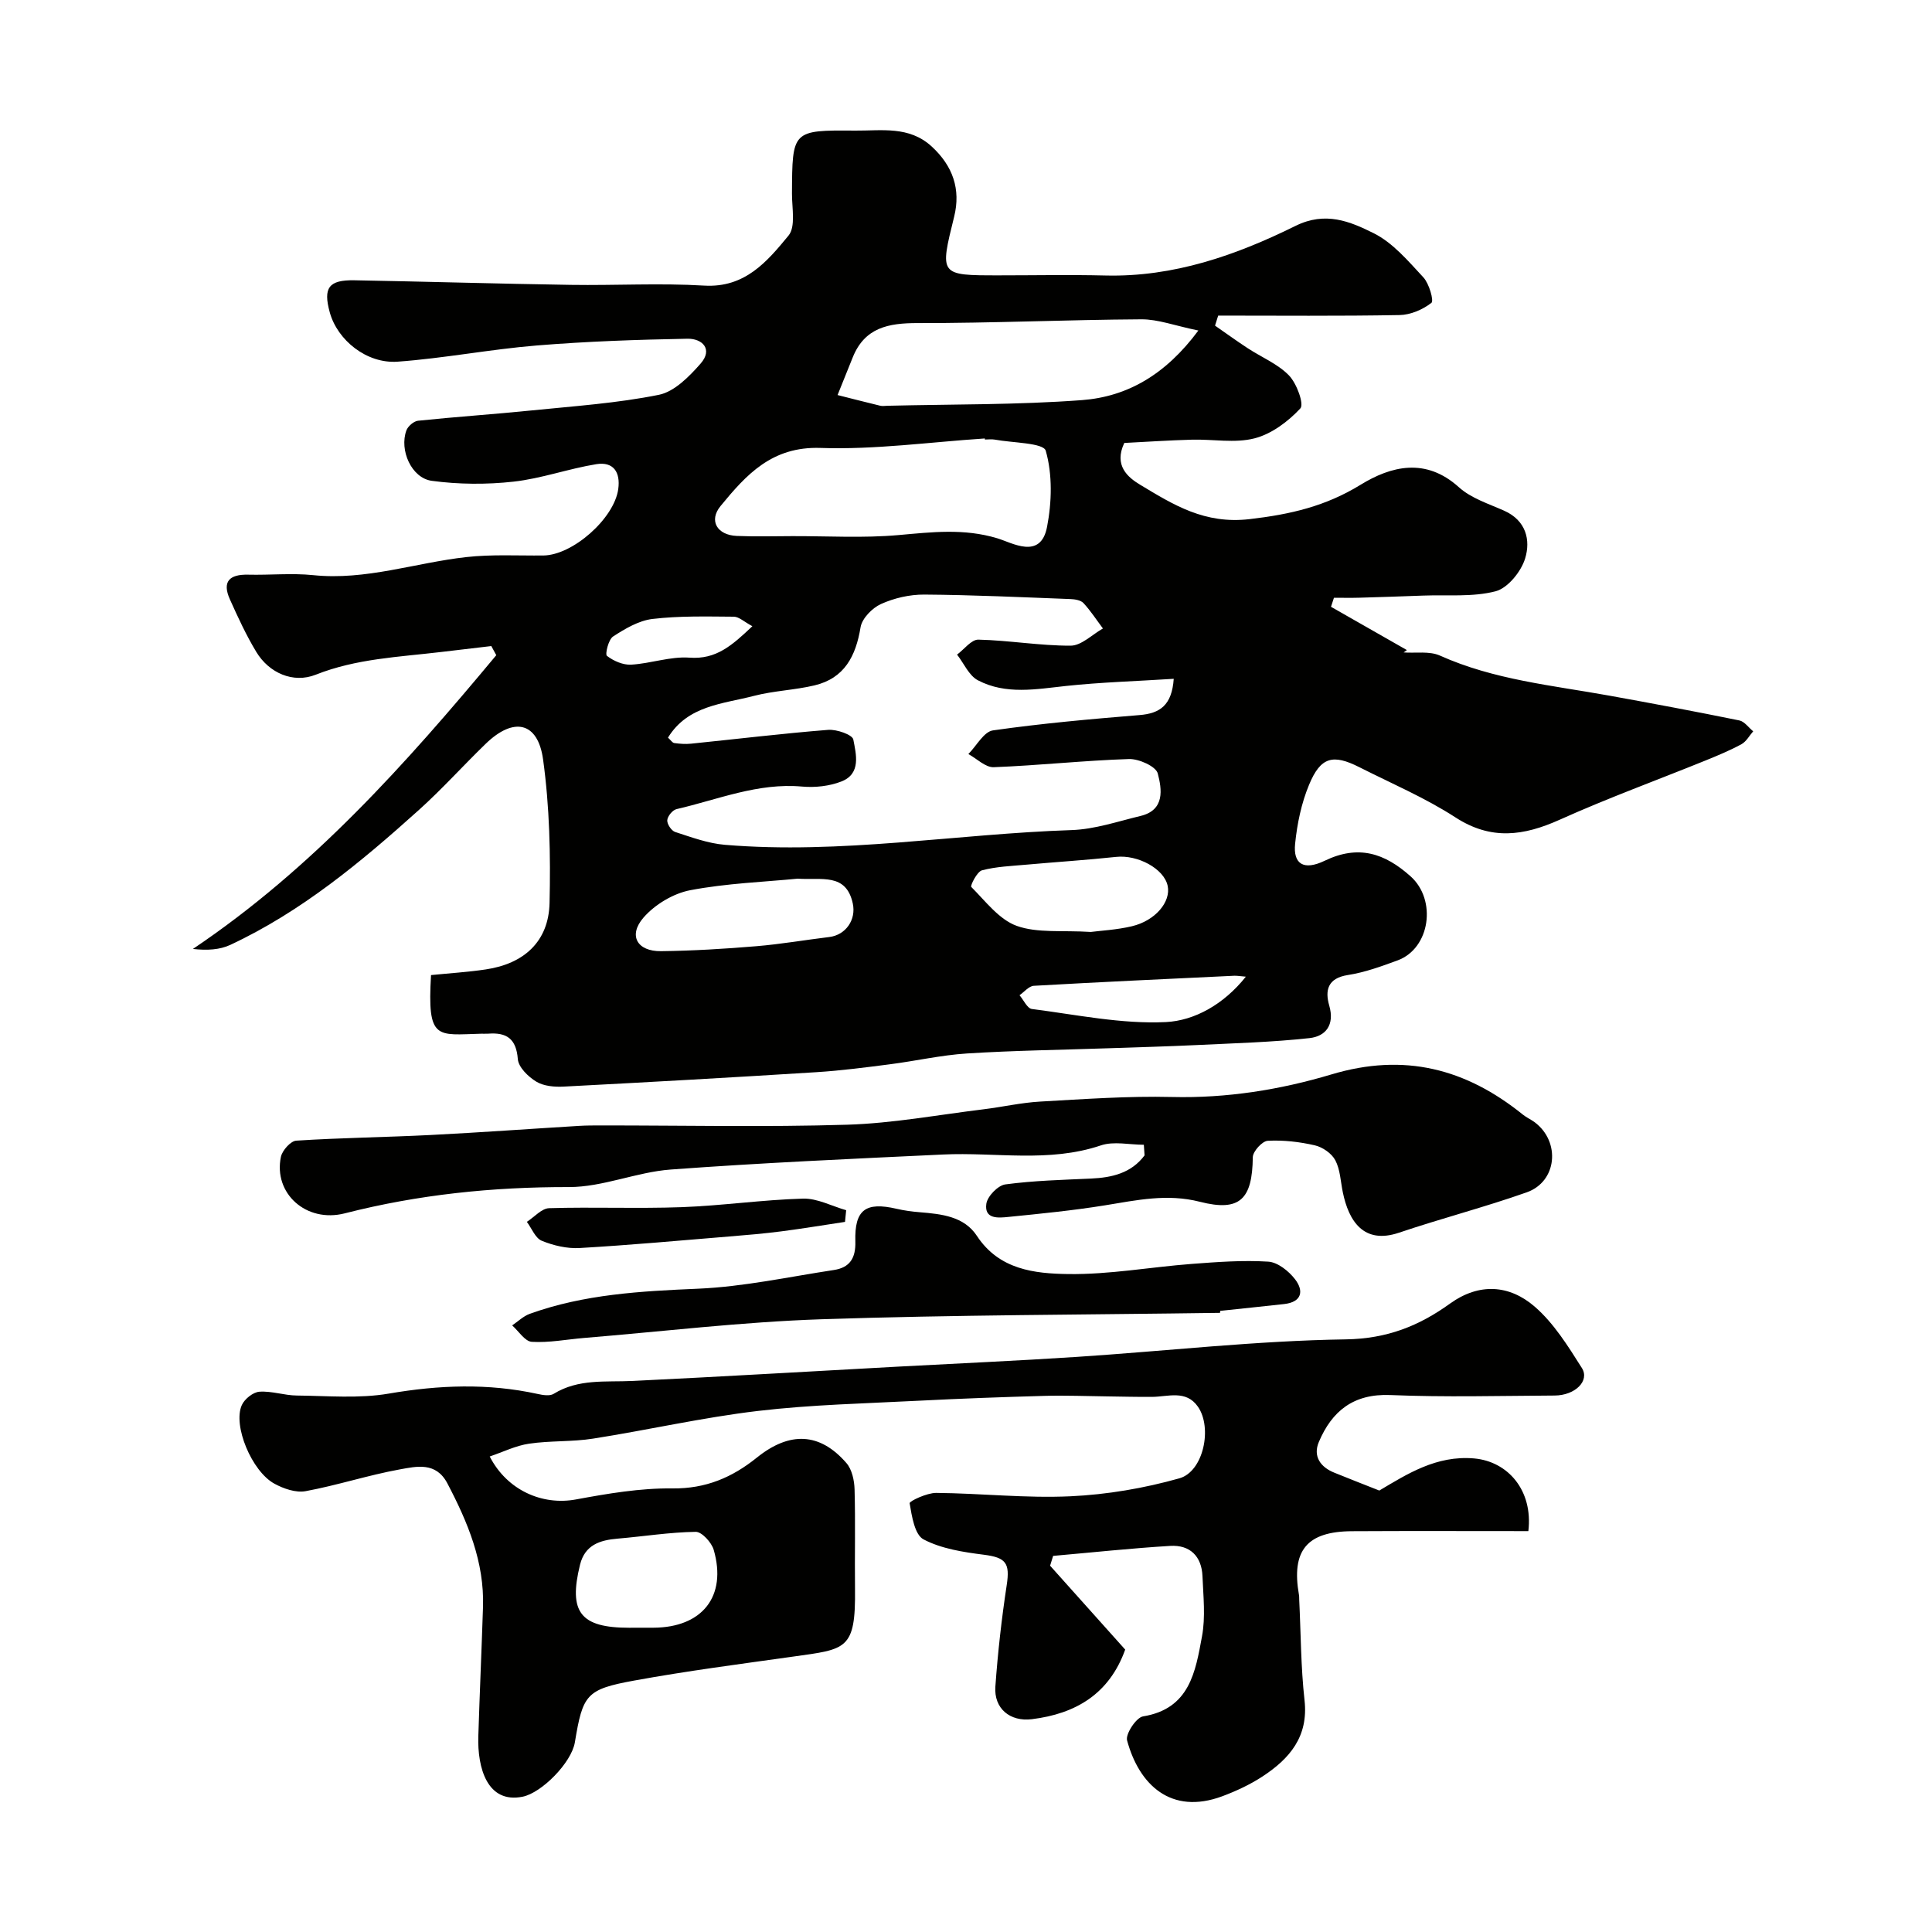
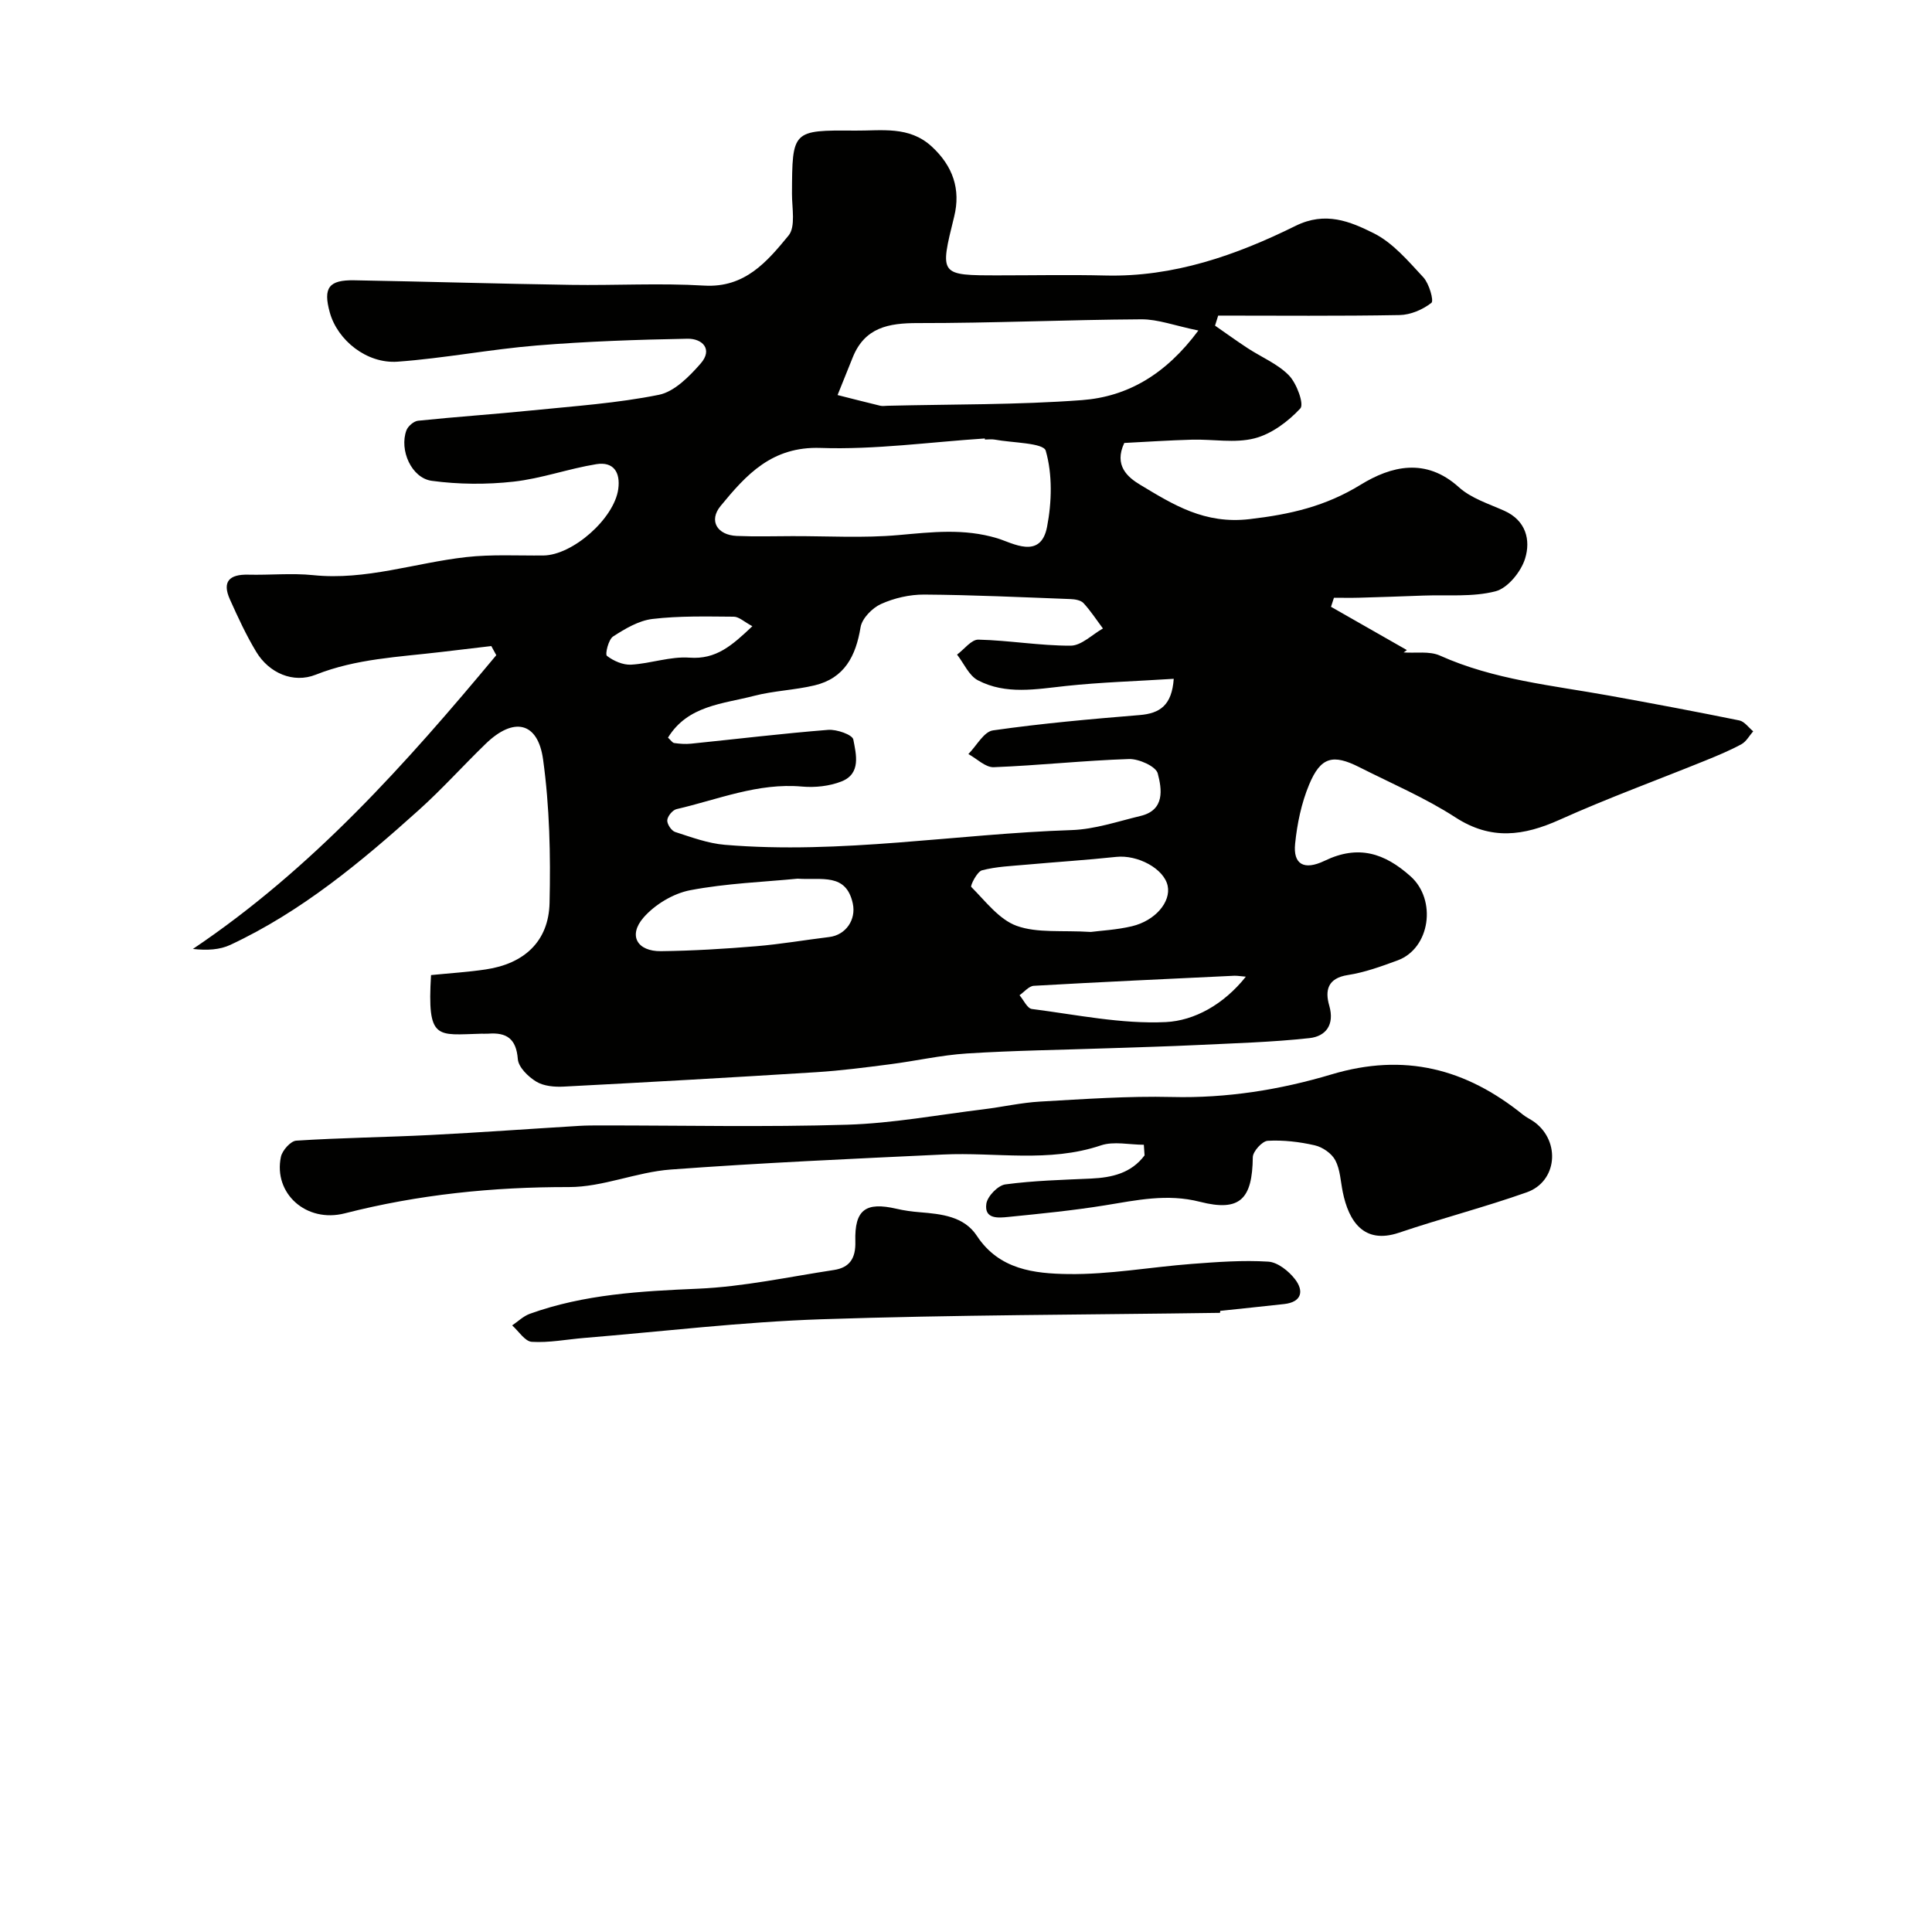
<svg xmlns="http://www.w3.org/2000/svg" enable-background="new 0 0 400 400" viewBox="0 0 400 400">
  <g fill="#010100">
    <path d="m89.24 201.88c3.9-.39 7.64-.62 11.33-1.17 7.9-1.17 13.03-5.76 13.21-13.77.23-9.9.01-19.92-1.34-29.7-1.08-7.83-6.11-8.85-11.89-3.24-4.67 4.52-9.02 9.38-13.85 13.72-11.95 10.75-24.29 21.02-39 27.9-2.2 1.03-4.81 1.18-7.76.85 24.78-16.66 44.14-38.4 62.81-60.82-.34-.63-.69-1.26-1.03-1.89-3.47.41-6.94.82-10.41 1.23-8.74 1.04-17.55 1.37-25.94 4.7-4.67 1.85-9.67-.35-12.31-4.72-2.09-3.46-3.8-7.17-5.46-10.87-1.67-3.71-.08-5.21 3.77-5.12 4.5.11 9.04-.36 13.49.1 10.88 1.12 21.11-2.56 31.67-3.74 5.26-.59 10.63-.28 15.95-.33 6.1-.06 14.67-7.65 15.52-13.73.49-3.53-1-5.74-4.52-5.18-5.77.93-11.38 2.98-17.16 3.62-5.58.62-11.36.58-16.92-.17-4.22-.57-6.76-6.38-5.26-10.44.32-.87 1.52-1.9 2.4-2 7.85-.82 15.73-1.34 23.59-2.14 8.79-.89 17.66-1.49 26.29-3.23 3.21-.65 6.28-3.78 8.63-6.46 2.6-2.96.38-5.21-2.73-5.15-10.41.19-20.84.55-31.22 1.4-9.62.79-19.15 2.65-28.76 3.35-6.44.47-12.48-4.47-14.06-10.19-1.41-5.11-.23-6.76 5.11-6.66 14.94.27 29.87.72 44.81.95 9.2.14 18.42-.4 27.59.15 8.45.5 13.04-4.98 17.46-10.35 1.52-1.84.71-5.72.72-8.67.06-13.1.02-13.18 13.05-13.07 5.48.05 11.2-1.03 15.9 3.31 4.36 4.02 6.03 8.84 4.63 14.5-3.01 12.18-3.09 12.16 9.3 12.16 7.33 0 14.67-.15 22 .03 14.13.35 27.07-4.19 39.39-10.28 6.19-3.06 11.3-.9 16.14 1.51 3.99 1.98 7.18 5.78 10.31 9.15 1.2 1.29 2.21 4.85 1.67 5.28-1.79 1.4-4.32 2.49-6.59 2.53-12.52.23-25.04.11-37.56.11-.22.69-.43 1.39-.65 2.08 2.25 1.56 4.47 3.17 6.76 4.67 2.87 1.88 6.23 3.25 8.55 5.64 1.6 1.65 3.17 5.95 2.35 6.83-2.53 2.72-5.97 5.3-9.5 6.2-4.07 1.04-8.61.15-12.94.27-4.75.13-9.49.45-14.01.68-2.19 4.66.69 7.1 3.33 8.68 6.87 4.13 13.29 8.18 22.62 7.09 8.43-.98 15.7-2.65 22.95-7.1 6.34-3.9 13.52-5.7 20.37.49 2.53 2.29 6.16 3.43 9.39 4.87 4.53 2.02 5.5 6.08 4.33 9.89-.83 2.72-3.59 6.13-6.12 6.79-4.76 1.23-9.97.7-15 .89-4.4.16-8.8.32-13.2.44-1.75.05-3.51.01-5.26.01-.2.62-.41 1.24-.61 1.87 5.24 2.99 10.47 5.97 15.71 8.96-.22.16-.45.32-.67.49 2.52.18 5.34-.32 7.51.65 11.2 5.03 23.25 6.16 35.1 8.3 8.98 1.62 17.96 3.31 26.9 5.13 1.06.22 1.91 1.48 2.86 2.25-.8.91-1.43 2.12-2.43 2.67-2.39 1.3-4.93 2.35-7.46 3.38-10.06 4.08-20.27 7.8-30.16 12.25-7.48 3.36-14.21 4.31-21.6-.48-6.25-4.05-13.21-7.01-19.89-10.39-5.47-2.77-8.01-2.14-10.4 3.61-1.6 3.83-2.48 8.09-2.9 12.24-.43 4.18 1.75 5.62 6.12 3.52 6.97-3.36 12.4-1.59 17.78 3.22 5.46 4.87 4.09 14.93-2.71 17.42-3.35 1.23-6.78 2.48-10.27 3.02-4.21.65-4.76 3.2-3.85 6.34 1.15 4-.75 6.35-4.09 6.72-7.76.85-15.59 1.06-23.4 1.44-6.07.29-12.16.45-18.23.66-9.77.34-19.55.46-29.3 1.08-5.35.34-10.63 1.56-15.96 2.24-5.04.65-10.08 1.31-15.15 1.63-17.45 1.1-34.91 2.08-52.37 2.99-1.9.1-4.13-.09-5.68-1.03-1.67-1.01-3.69-2.98-3.82-4.67-.33-4.21-2.31-5.55-6.11-5.26-.5.04-1-.01-1.5.01-9.17.23-11.17 1.49-10.36-12.14zm153.77-61.34c-7.83.5-15.1.71-22.3 1.48-6.21.67-12.45 1.86-18.24-1.17-1.86-.97-2.9-3.5-4.32-5.32 1.47-1.09 2.97-3.14 4.42-3.1 6.37.15 12.73 1.27 19.1 1.25 2.23-.01 4.46-2.31 6.68-3.56-1.33-1.77-2.54-3.65-4.03-5.26-.56-.6-1.78-.8-2.71-.83-10.08-.38-20.16-.86-30.25-.93-3.01-.02-6.23.72-8.97 1.96-1.81.82-3.92 2.98-4.22 4.81-.98 5.97-3.33 10.55-9.53 12.03-4.11.98-8.44 1.11-12.53 2.17-6.44 1.68-13.71 1.96-17.81 8.65.56.5.89 1.06 1.3 1.12 1.15.16 2.33.25 3.48.13 9.46-.96 18.9-2.11 28.38-2.86 1.76-.14 5.02 1 5.21 2 .58 3.04 1.65 7.07-2.45 8.68-2.49.98-5.48 1.3-8.17 1.06-9.13-.82-17.4 2.69-25.98 4.67-.82.19-1.86 1.46-1.92 2.3-.06.79.86 2.18 1.63 2.43 3.37 1.09 6.81 2.37 10.3 2.66 24.04 2.01 47.84-2.26 71.78-3.05 4.79-.16 9.55-1.79 14.29-2.93 5.08-1.22 4.4-5.56 3.55-8.8-.38-1.46-3.9-3.04-5.95-2.98-9.34.3-18.66 1.33-28 1.69-1.72.07-3.51-1.77-5.26-2.72 1.69-1.7 3.2-4.63 5.09-4.9 10.06-1.44 20.2-2.34 30.33-3.17 4.25-.34 6.71-2.02 7.1-7.51zm-39.1-49.54c0-.07-.01-.15-.01-.22-11.35.74-22.72 2.35-34.03 1.96-10.05-.34-15.36 5.54-20.68 12.02-2.5 3.04-.72 6.03 3.36 6.2 3.82.16 7.65.05 11.48.04 7.34-.02 14.73.43 22.01-.22 6.89-.61 13.49-1.42 20.42.66 3.11.93 8.99 4.53 10.32-2.35.99-5.13 1.14-10.86-.27-15.77-.47-1.65-6.89-1.62-10.6-2.31-.64-.11-1.33-.01-2-.01zm44.2-22.57c-4.92-1.01-8.37-2.34-11.8-2.32-15.43.09-30.86.8-46.29.78-6.07-.01-10.98.91-13.47 7.1-1.05 2.6-2.1 5.2-3.14 7.8 2.94.74 5.87 1.5 8.82 2.21.47.11 1 .03 1.5.01 13.43-.33 26.9-.17 40.28-1.17 9.39-.71 17.32-5.27 24.1-14.41zm-82.98 113.49c-6.91.68-14.68.95-22.23 2.39-3.51.67-7.33 2.97-9.68 5.68-3.21 3.71-1.29 7 3.64 6.94 6.59-.08 13.19-.48 19.76-1.03 5.04-.42 10.04-1.29 15.07-1.9 3.44-.42 5.6-3.6 4.87-6.95-1.39-6.37-6.43-4.79-11.43-5.13zm60.71 11.03c2.05-.27 5.35-.43 8.51-1.18 4.87-1.16 8.11-5.07 7.4-8.38-.76-3.55-6.21-6.46-10.66-5.98-6.18.66-12.4 1.05-18.59 1.61-3.08.28-6.23.39-9.19 1.17-1.03.27-2.46 3.2-2.22 3.44 2.94 2.94 5.75 6.74 9.41 8.06 4.29 1.54 9.39.88 15.34 1.26zm32.1 9.26c-1.23-.1-1.83-.22-2.43-.19-13.83.66-27.65 1.29-41.47 2.08-1.02.06-1.98 1.27-2.96 1.95.85.99 1.6 2.73 2.56 2.85 9.23 1.18 18.55 3.15 27.73 2.71 5.91-.29 11.99-3.64 16.57-9.4zm-102.17-72.56c-1.72-.92-2.77-1.96-3.84-1.97-5.62-.04-11.29-.19-16.85.47-2.84.34-5.67 2.02-8.15 3.63-.96.63-1.69 3.68-1.27 4.01 1.36 1.05 3.34 1.92 5.02 1.82 4.04-.23 8.11-1.74 12.07-1.45 5.54.41 8.81-2.53 13.02-6.51z" />
-     <path d="m285.57 308.6c5.77-3.42 11.82-7.32 19.61-6.65 7.01.61 12.25 6.61 11.25 15.05-12.06 0-24.29-.05-36.52.02-9.36.05-12.59 4.01-10.97 13.21.06.33.03.66.05 1 .34 6.93.33 13.91 1.1 20.79.84 7.53-3.09 12.1-8.69 15.77-2.58 1.69-5.46 3.03-8.35 4.11-10.62 3.94-17.23-2.41-19.7-11.57-.36-1.33 1.9-4.74 3.3-4.97 9.69-1.57 10.86-9.29 12.21-16.56.75-4.03.27-8.31.1-12.47-.17-4.11-2.58-6.51-6.66-6.27-8.1.49-16.18 1.36-24.26 2.07-.21.68-.42 1.35-.63 2.03 5.19 5.8 10.39 11.6 15.55 17.37-3.3 9.19-10.24 13.29-19.32 14.41-4.54.56-7.88-2.22-7.56-6.74.5-7.03 1.29-14.06 2.35-21.03.7-4.56-.17-5.7-4.74-6.28-4.26-.54-8.76-1.23-12.47-3.17-1.85-.96-2.44-4.82-2.89-7.49-.07-.43 3.57-2.15 5.49-2.14 9.27.08 18.56 1.13 27.79.7 7.58-.35 15.27-1.66 22.57-3.72 5-1.41 6.87-10.49 3.83-14.84-2.47-3.53-6.18-2.04-9.51-2.02-3.05.02-6.09-.06-9.14-.1-4.36-.05-8.71-.23-13.07-.11-8.6.24-17.2.55-25.79.99-11.2.58-22.45.82-33.57 2.13-11.44 1.35-22.73 3.94-34.13 5.73-4.37.69-8.88.4-13.26 1.05-2.75.4-5.37 1.71-8.15 2.65 3.61 7.03 10.92 10.17 17.82 8.9 6.6-1.22 13.34-2.37 20-2.29 6.9.08 12.37-2.26 17.49-6.38 6.81-5.48 13.06-5.2 18.55 1.14 1.15 1.33 1.63 3.6 1.68 5.45.19 6.83.01 13.66.09 20.5.16 12.78-1.81 12.56-12.81 14.11s-22.02 2.97-32.94 4.97c-9.92 1.81-10.61 2.9-12.25 12.78-.71 4.24-6.89 10.47-10.82 11.26-7.34 1.48-9.37-6.01-9.17-12.48.28-8.93.68-17.86.97-26.8.3-9.32-3.16-17.56-7.38-25.6-2.36-4.5-6.4-3.51-9.88-2.88-6.54 1.19-12.92 3.29-19.47 4.5-2.01.37-4.56-.51-6.46-1.55-4.69-2.56-8.65-12.08-6.74-16.28.57-1.26 2.33-2.67 3.64-2.76 2.55-.18 5.16.77 7.76.79 6.35.06 12.84.66 19.02-.4 10.36-1.78 20.53-2.18 30.81.07 1.08.24 2.52.48 3.33-.02 5.13-3.17 10.78-2.4 16.35-2.67 18.3-.88 36.59-1.97 54.88-2.96 12.36-.67 24.74-1.21 37.09-2.02 18.58-1.22 37.13-3.35 55.71-3.63 8.5-.13 15.13-2.78 21.54-7.4 6.07-4.37 12.33-3.89 17.55.63 3.96 3.43 6.91 8.19 9.76 12.7 1.68 2.66-1.4 5.68-5.65 5.7-11.33.06-22.68.37-33.99-.1-7.65-.32-12.11 3.32-14.82 9.72-1.24 2.92.29 5.22 3.3 6.39 2.83 1.14 5.67 2.27 9.22 3.66zm-153.79 28.4h3.5c10.12-.04 15.26-6.5 12.49-16.11-.44-1.54-2.47-3.76-3.73-3.74-5.4.08-10.79.95-16.19 1.41-3.67.31-6.75 1.31-7.76 5.39-2.43 9.84.07 13.06 10.19 13.06.5-.01 1-.01 1.5-.01z" />
    <path d="m236.82 237.01c-2.98 0-6.22-.77-8.89.13-10.79 3.64-21.8 1.37-32.69 1.89-18.8.89-37.61 1.72-56.38 3.11-7.08.52-14.05 3.64-21.07 3.63-15.75-.03-31.16 1.54-46.41 5.44-7.98 2.04-14.81-4.14-13.22-11.7.28-1.33 2.02-3.28 3.18-3.35 9.25-.6 18.53-.7 27.79-1.17 10.27-.52 20.52-1.27 30.78-1.89 1.5-.09 3-.09 4.5-.09 17-.01 34.01.37 50.99-.15 9.45-.29 18.86-2.05 28.29-3.2 3.9-.48 7.76-1.37 11.66-1.59 9.09-.51 18.21-1.17 27.3-.95 11.32.28 22.4-1.5 33-4.67 15.11-4.53 27.85-1.2 39.66 8.33.75.61 1.68 1 2.46 1.59 5.37 4.06 4.6 12.28-1.68 14.49-8.71 3.08-17.69 5.4-26.45 8.36-7.32 2.47-10.41-2.43-11.63-8.4-.46-2.23-.53-4.67-1.55-6.6-.75-1.42-2.63-2.72-4.24-3.09-3.17-.73-6.52-1.12-9.75-.94-1.14.06-3.07 2.19-3.09 3.39-.1 8.68-2.64 11.36-10.94 9.24-6.81-1.74-13.12-.33-19.66.73-6.62 1.07-13.31 1.73-19.99 2.4-2.06.21-5.04.52-4.58-2.72.22-1.55 2.4-3.8 3.92-4.01 5.86-.79 11.81-.94 17.74-1.21 4.39-.2 8.35-1.13 11.1-4.8-.05-.73-.1-1.46-.15-2.2z" />
    <path d="m252.6 271.81c-27.53.4-55.07.41-82.58 1.33-16.39.55-32.74 2.52-49.11 3.87-3.61.3-7.24 1.02-10.81.8-1.42-.09-2.71-2.2-4.06-3.4 1.21-.82 2.32-1.92 3.65-2.4 11.27-4.06 22.99-4.69 34.87-5.2 9.4-.41 18.74-2.45 28.09-3.87 3.27-.5 4.54-2.43 4.44-5.91-.19-6.59 2.14-8.24 8.51-6.77 1.58.37 3.22.59 4.84.72 4.49.37 9.15.84 11.82 4.9 4.61 7.01 11.93 7.8 18.9 7.9 8.51.12 17.04-1.45 25.57-2.1 5.27-.4 10.59-.8 15.85-.47 1.96.12 4.25 1.96 5.55 3.65 1.85 2.4 1.42 4.72-2.26 5.13-4.41.49-8.82.94-13.23 1.41-.02.14-.03.28-.04.41z" />
-     <path d="m174.95 252.98c-4.4.66-8.78 1.39-13.19 1.96-3.58.46-7.18.77-10.77 1.06-10.32.85-20.64 1.79-30.98 2.39-2.6.15-5.42-.51-7.84-1.5-1.34-.55-2.08-2.56-3.09-3.92 1.54-.99 3.05-2.78 4.61-2.83 9.15-.27 18.32.12 27.47-.21 8.37-.31 16.72-1.53 25.09-1.77 2.95-.08 5.96 1.55 8.94 2.4-.08.8-.16 1.61-.24 2.42z" />
  </g>
</svg>